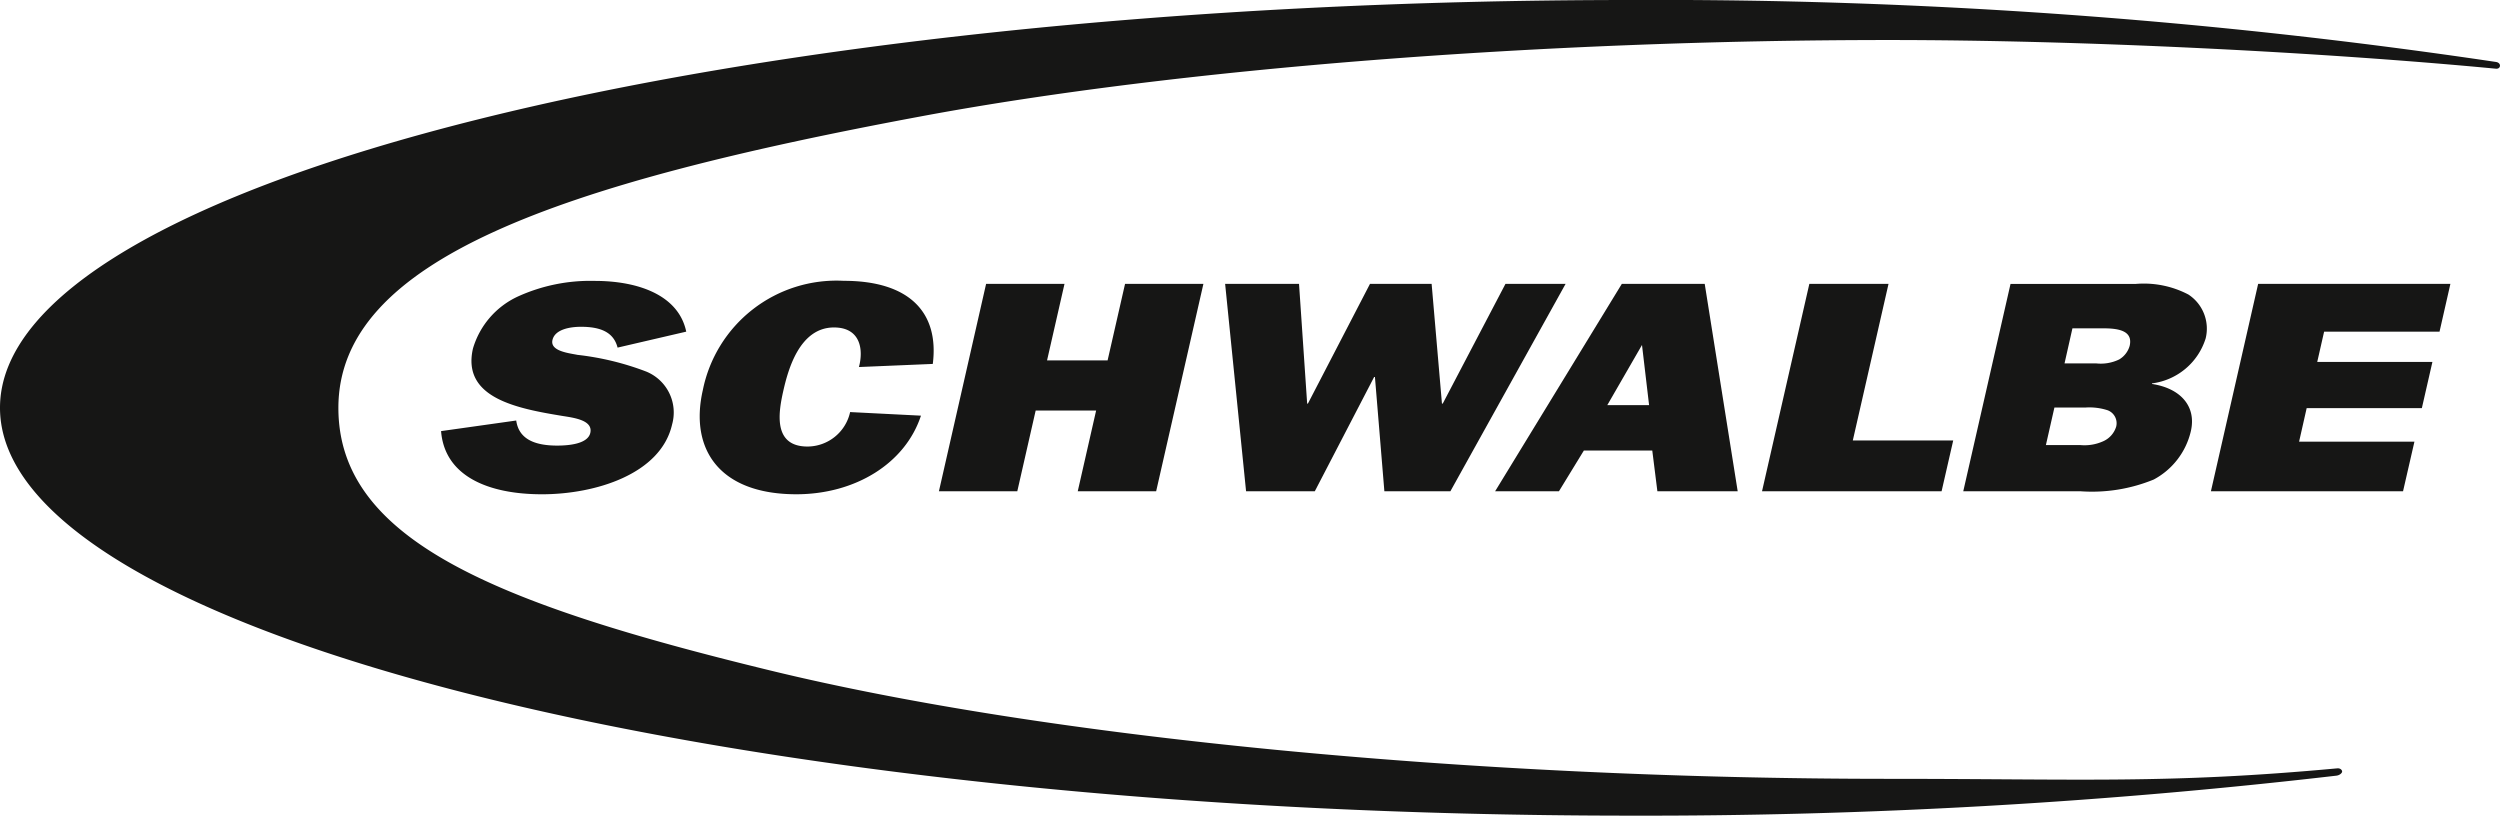
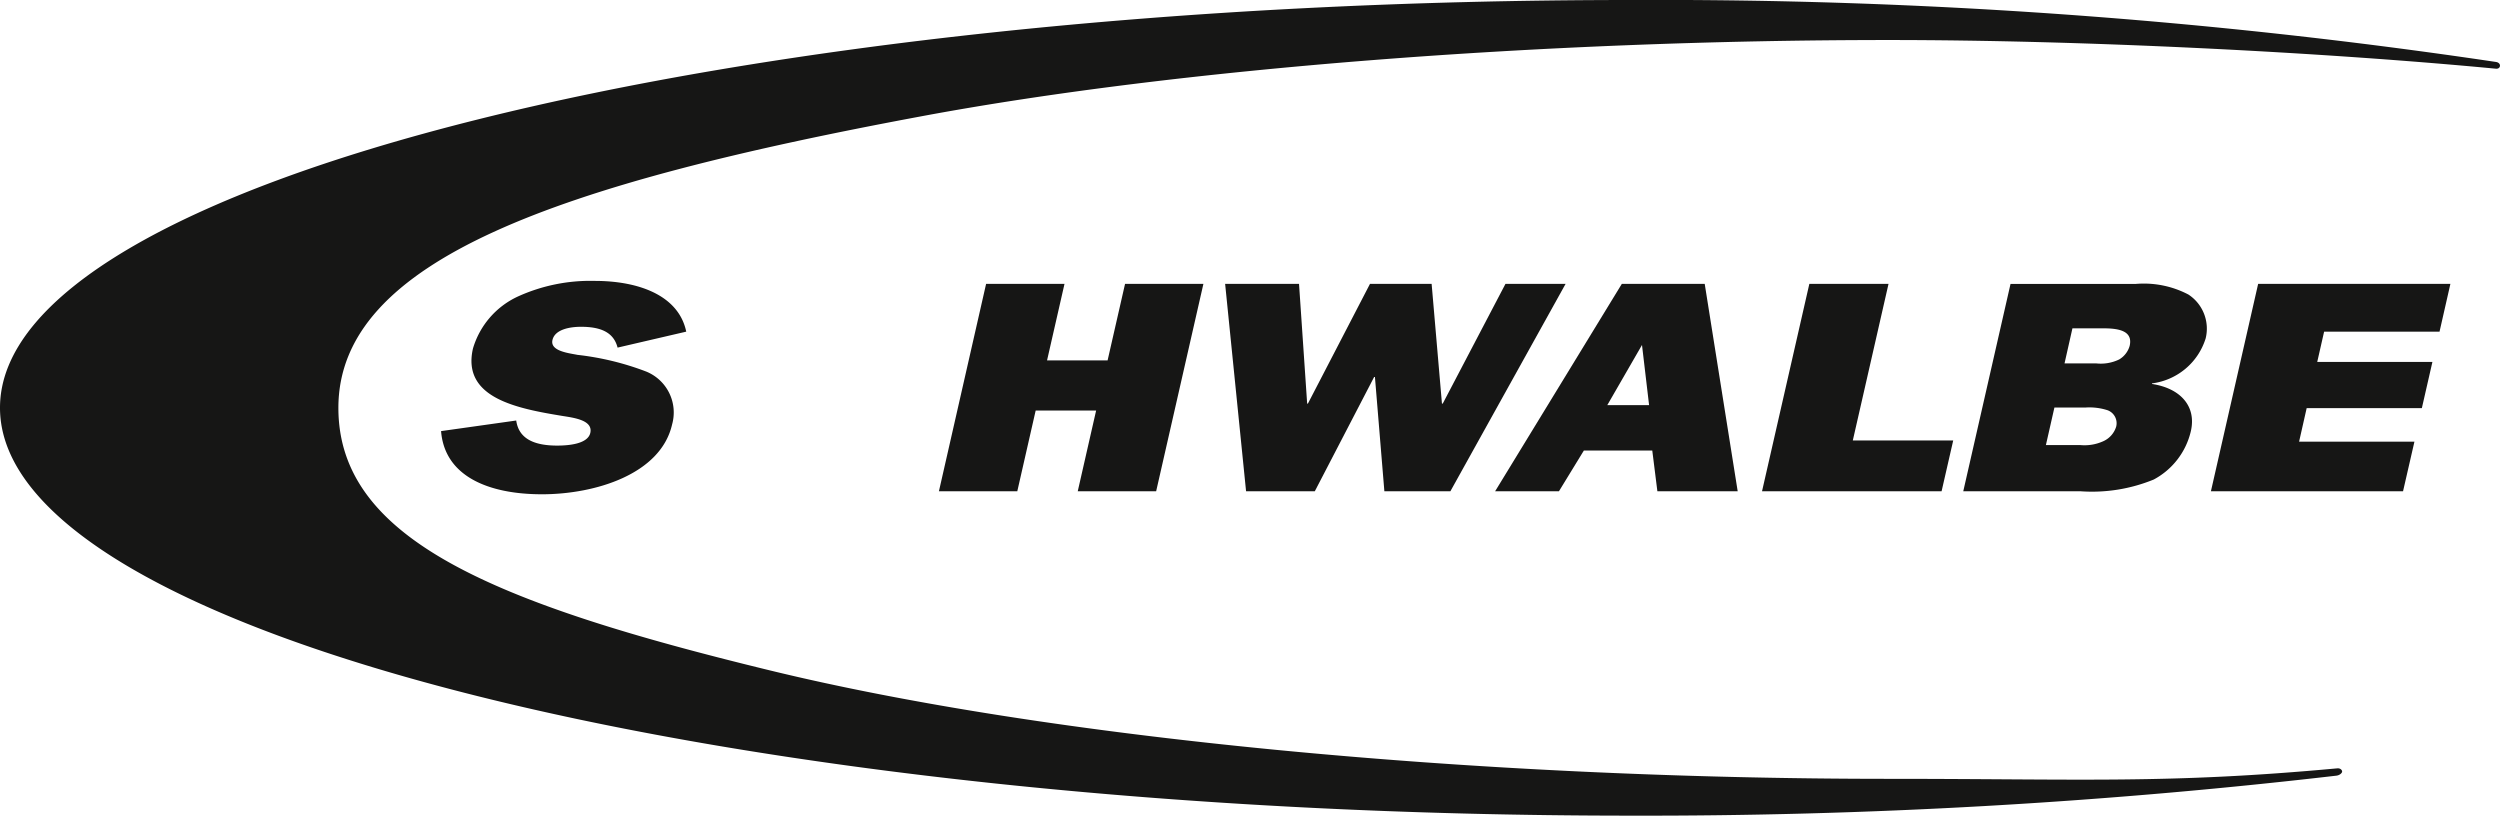
<svg xmlns="http://www.w3.org/2000/svg" id="logo-2" width="161.028" height="52.537" viewBox="0 0 161.028 52.537">
  <defs>
    <clipPath id="clip-path">
      <rect id="Rectangle_36" data-name="Rectangle 36" width="161.028" height="52.537" fill="none" />
    </clipPath>
  </defs>
  <g id="Group_33" data-name="Group 33" clip-path="url(#clip-path)">
    <path id="Path_87" data-name="Path 87" d="M10.891,16.611c.227,2.9,3.036,4.069,6.5,4.069,3.415,0,7.651-1.286,8.381-4.5A2.845,2.845,0,0,0,24.1,12.774,18.011,18.011,0,0,0,19.677,11.7c-.6-.117-1.769-.25-1.612-.952s1.158-.856,1.834-.856c1.273,0,2.108.35,2.361,1.341l4.422-1.028C26.2,7.886,23.65,6.936,20.788,6.936a11.266,11.266,0,0,0-4.964,1.012,5.355,5.355,0,0,0-2.88,3.347c-.723,3.172,2.8,3.855,5.788,4.343.72.115,1.959.271,1.771,1.09-.17.738-1.484.816-2.134.816-1.466,0-2.473-.428-2.637-1.615Z" transform="translate(17.519 11.157)" fill="#161615" />
-     <path id="Path_88" data-name="Path 88" d="M26.966,15.385a2.823,2.823,0,0,1-2.739,2.22c-2.285,0-1.86-2.277-1.557-3.621.29-1.265,1.017-4.049,3.256-4.049,1.706,0,1.912,1.419,1.607,2.549l4.758-.2c.42-3.329-1.523-5.353-5.731-5.353a8.786,8.786,0,0,0-9.083,7.048c-.863,3.8,1.07,6.7,6.023,6.7,3.8,0,7.017-1.983,8.029-5.063Z" transform="translate(27.791 11.157)" fill="#161615" />
    <path id="Path_89" data-name="Path 89" d="M40.22,7.009H35.173l-1.124,4.928h-3.9l1.124-4.928h-5.05L23.184,20.368h5.048l1.184-5.2H33.31l-1.184,5.2h5.05Z" transform="translate(37.293 11.275)" fill="#161615" />
    <path id="Path_90" data-name="Path 90" d="M52.181,7.009H48.308l-4.041,7.714h-.05l-.665-7.714h-3.97l-4,7.714h-.047l-.524-7.714H30.251L31.6,20.368h4.427l3.822-7.361H39.9l.608,7.361H44.76Z" transform="translate(48.661 11.275)" fill="#161615" />
    <path id="Path_91" data-name="Path 91" d="M47.37,20.369h5.173L50.419,7.01h-5.34L36.917,20.369h4.111l1.607-2.627h4.406ZM44.143,14.82l2.236-3.876.457,3.876Z" transform="translate(59.384 11.276)" fill="#161615" fill-rule="evenodd" />
    <path id="Path_92" data-name="Path 92" d="M55.823,17.094H49.356l2.3-10.085h-5.1L43.508,20.368H55.074Z" transform="translate(69.986 11.276)" fill="#161615" />
    <path id="Path_93" data-name="Path 93" d="M48.477,20.368h7.549a10.476,10.476,0,0,0,4.719-.756,4.746,4.746,0,0,0,2.392-3.117c.368-1.6-.668-2.762-2.507-3.039l.01-.037a4.169,4.169,0,0,0,3.451-2.9,2.626,2.626,0,0,0-1.111-2.822,6.184,6.184,0,0,0-3.407-.683H51.521ZM53.8,17.391l.548-2.416h2a3.8,3.8,0,0,1,1.427.175.893.893,0,0,1,.553,1.051,1.51,1.51,0,0,1-.811.934,2.927,2.927,0,0,1-1.521.256ZM55,12.132l.509-2.259h1.977c.957,0,1.938.138,1.709,1.13a1.483,1.483,0,0,1-.678.876,2.723,2.723,0,0,1-1.476.253Z" transform="translate(77.979 11.275)" fill="#161615" fill-rule="evenodd" />
    <path id="Path_94" data-name="Path 94" d="M67.7,17.175H60.271l.488-2.16h7.419l.681-2.979H61.44l.443-1.949h7.434l.7-3.078H57.634L54.592,20.368H66.967Z" transform="translate(87.816 11.275)" fill="#161615" />
    <path id="Path_95" data-name="Path 95" d="M160.79,3.994c.159.034.24.13.237.243-.005.078-.057.193-.243.19-11.123-1.059-26.472-1.849-39.118-1.849-22.329,0-45.734,1.826-62.22,4.894-23.54,4.38-37.65,9.274-37.65,18.8,0,8.467,10,12.584,27.857,16.924,17.744,4.315,45.029,6.97,72.039,6.97,12.378,0,17.937.334,28.854-.676.2-.018.318.112.313.211s-.17.24-.373.261a385.926,385.926,0,0,1-45.413,2.575C47.041,52.537,0,40.77,0,26.266S47.041,0,105.074,0A366.3,366.3,0,0,1,160.79,3.994" transform="translate(0)" fill="#161615" />
  </g>
</svg>